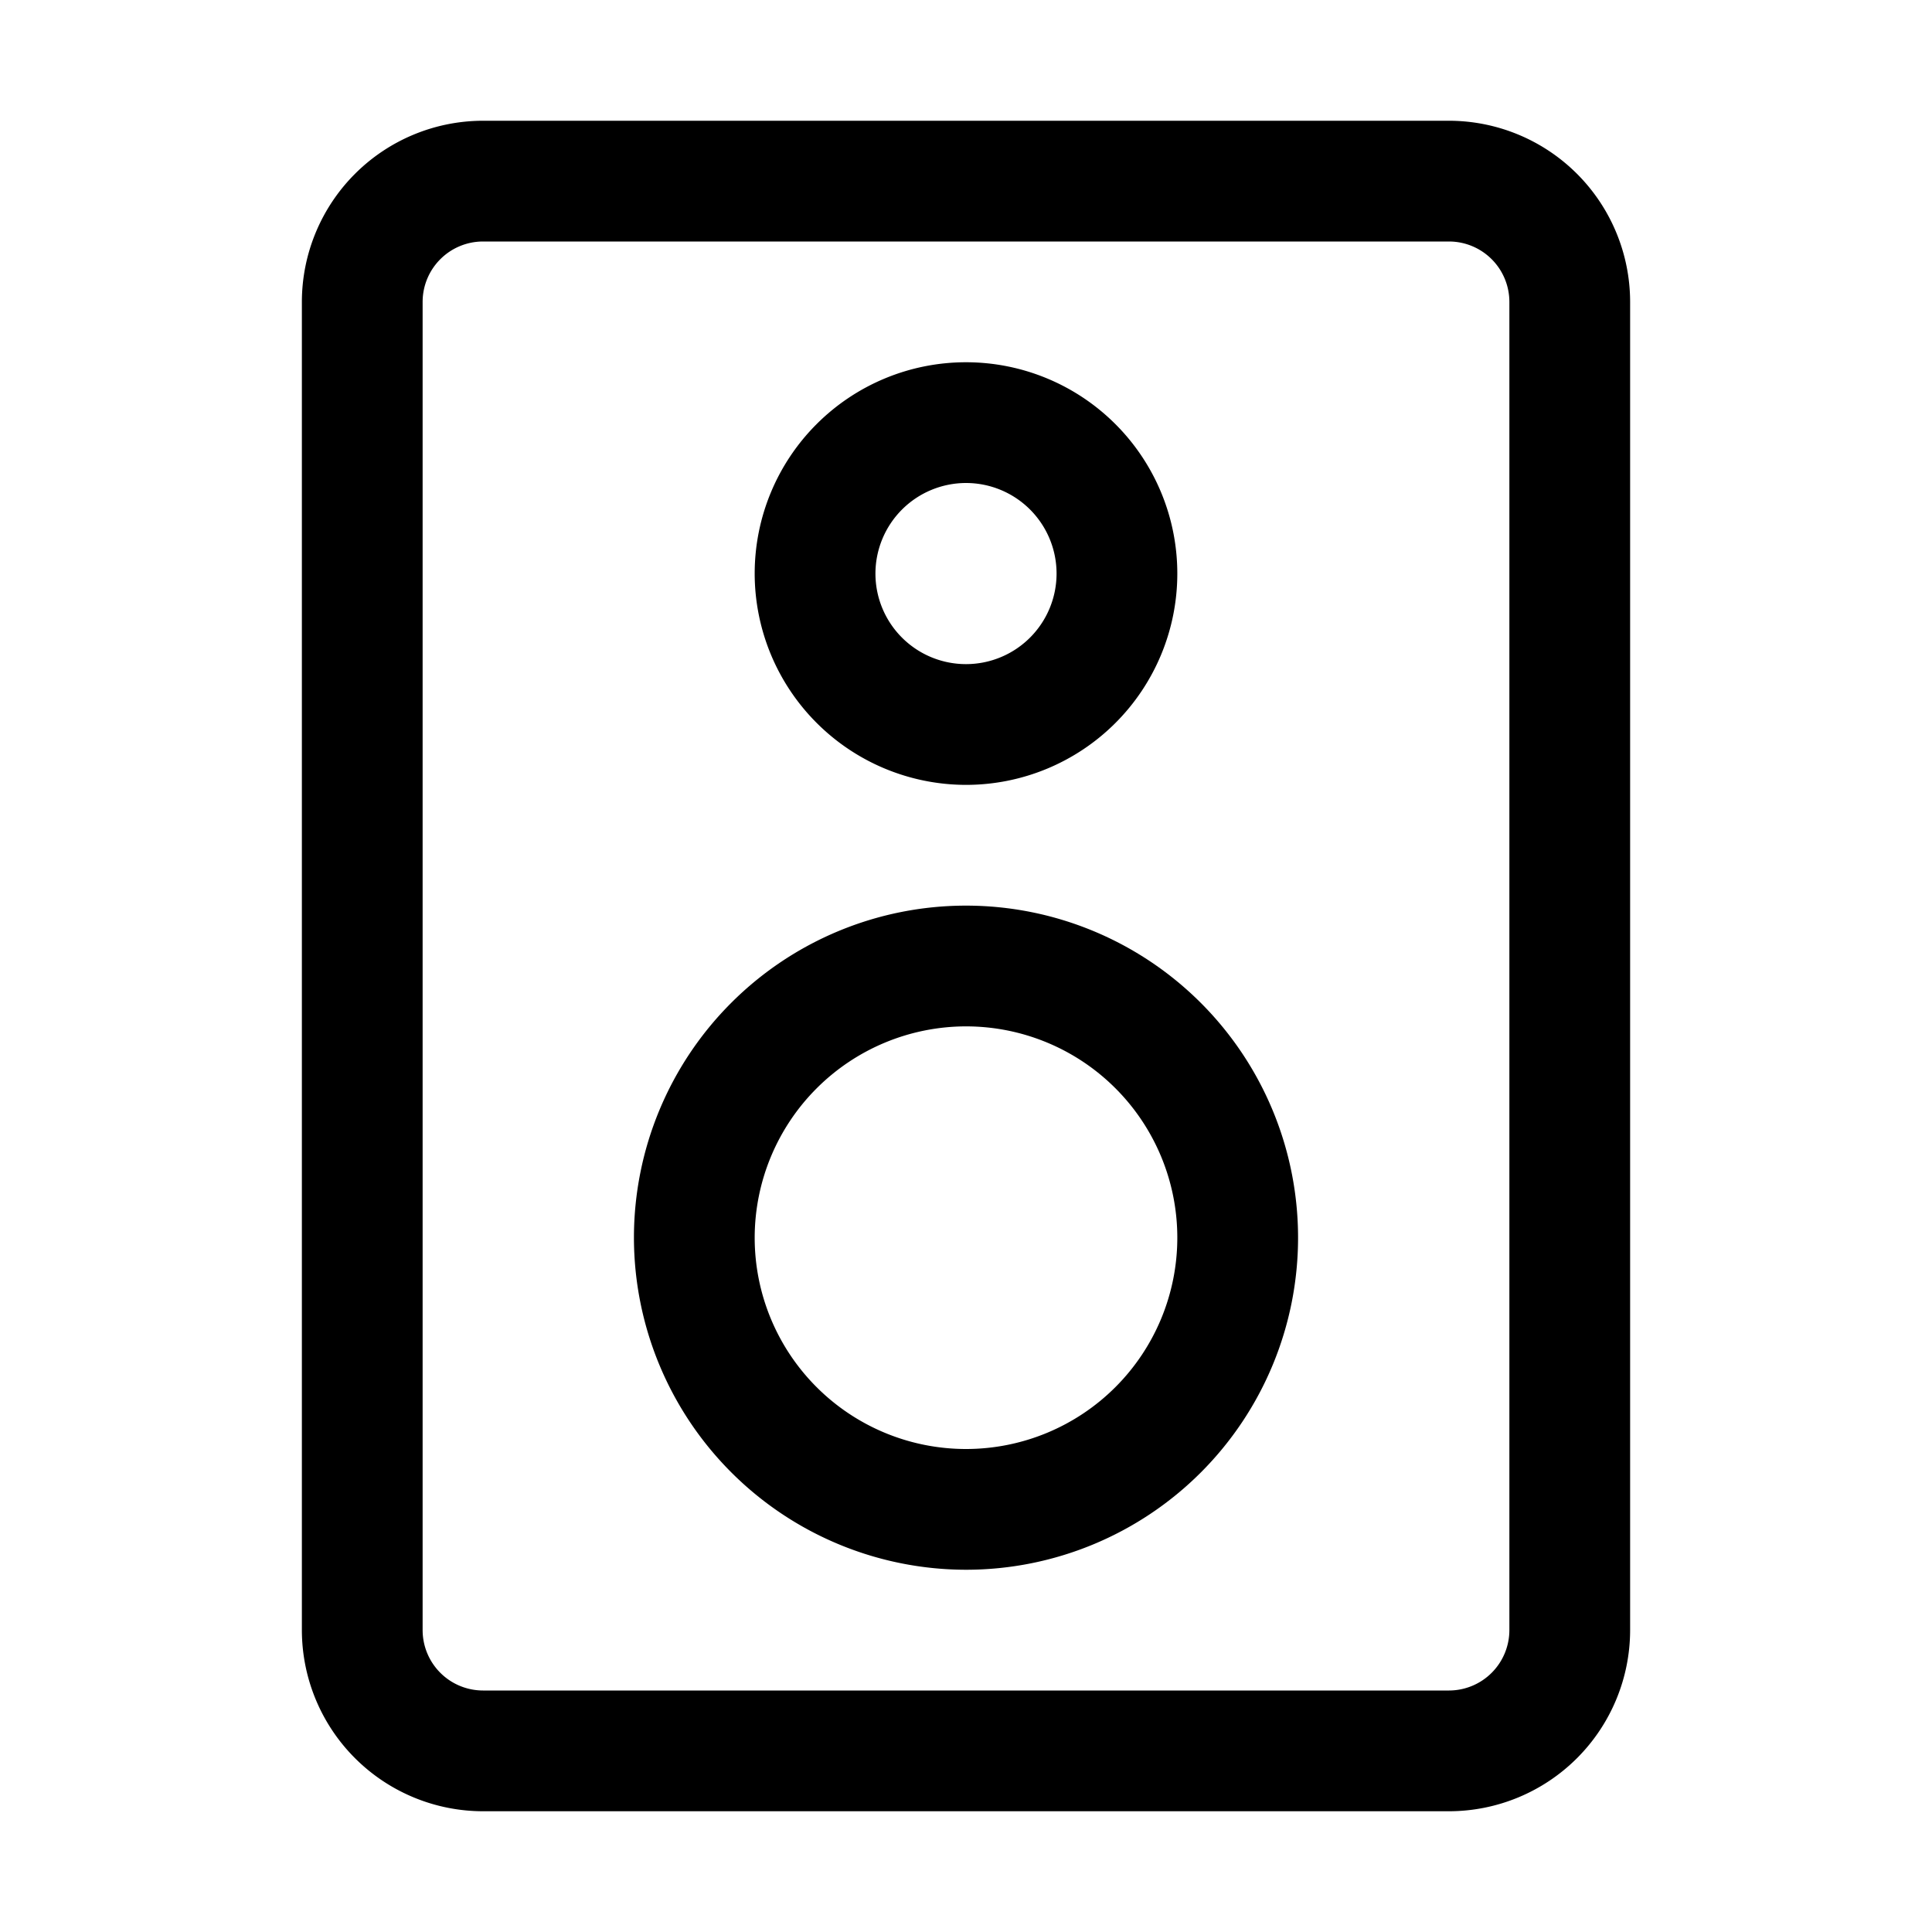
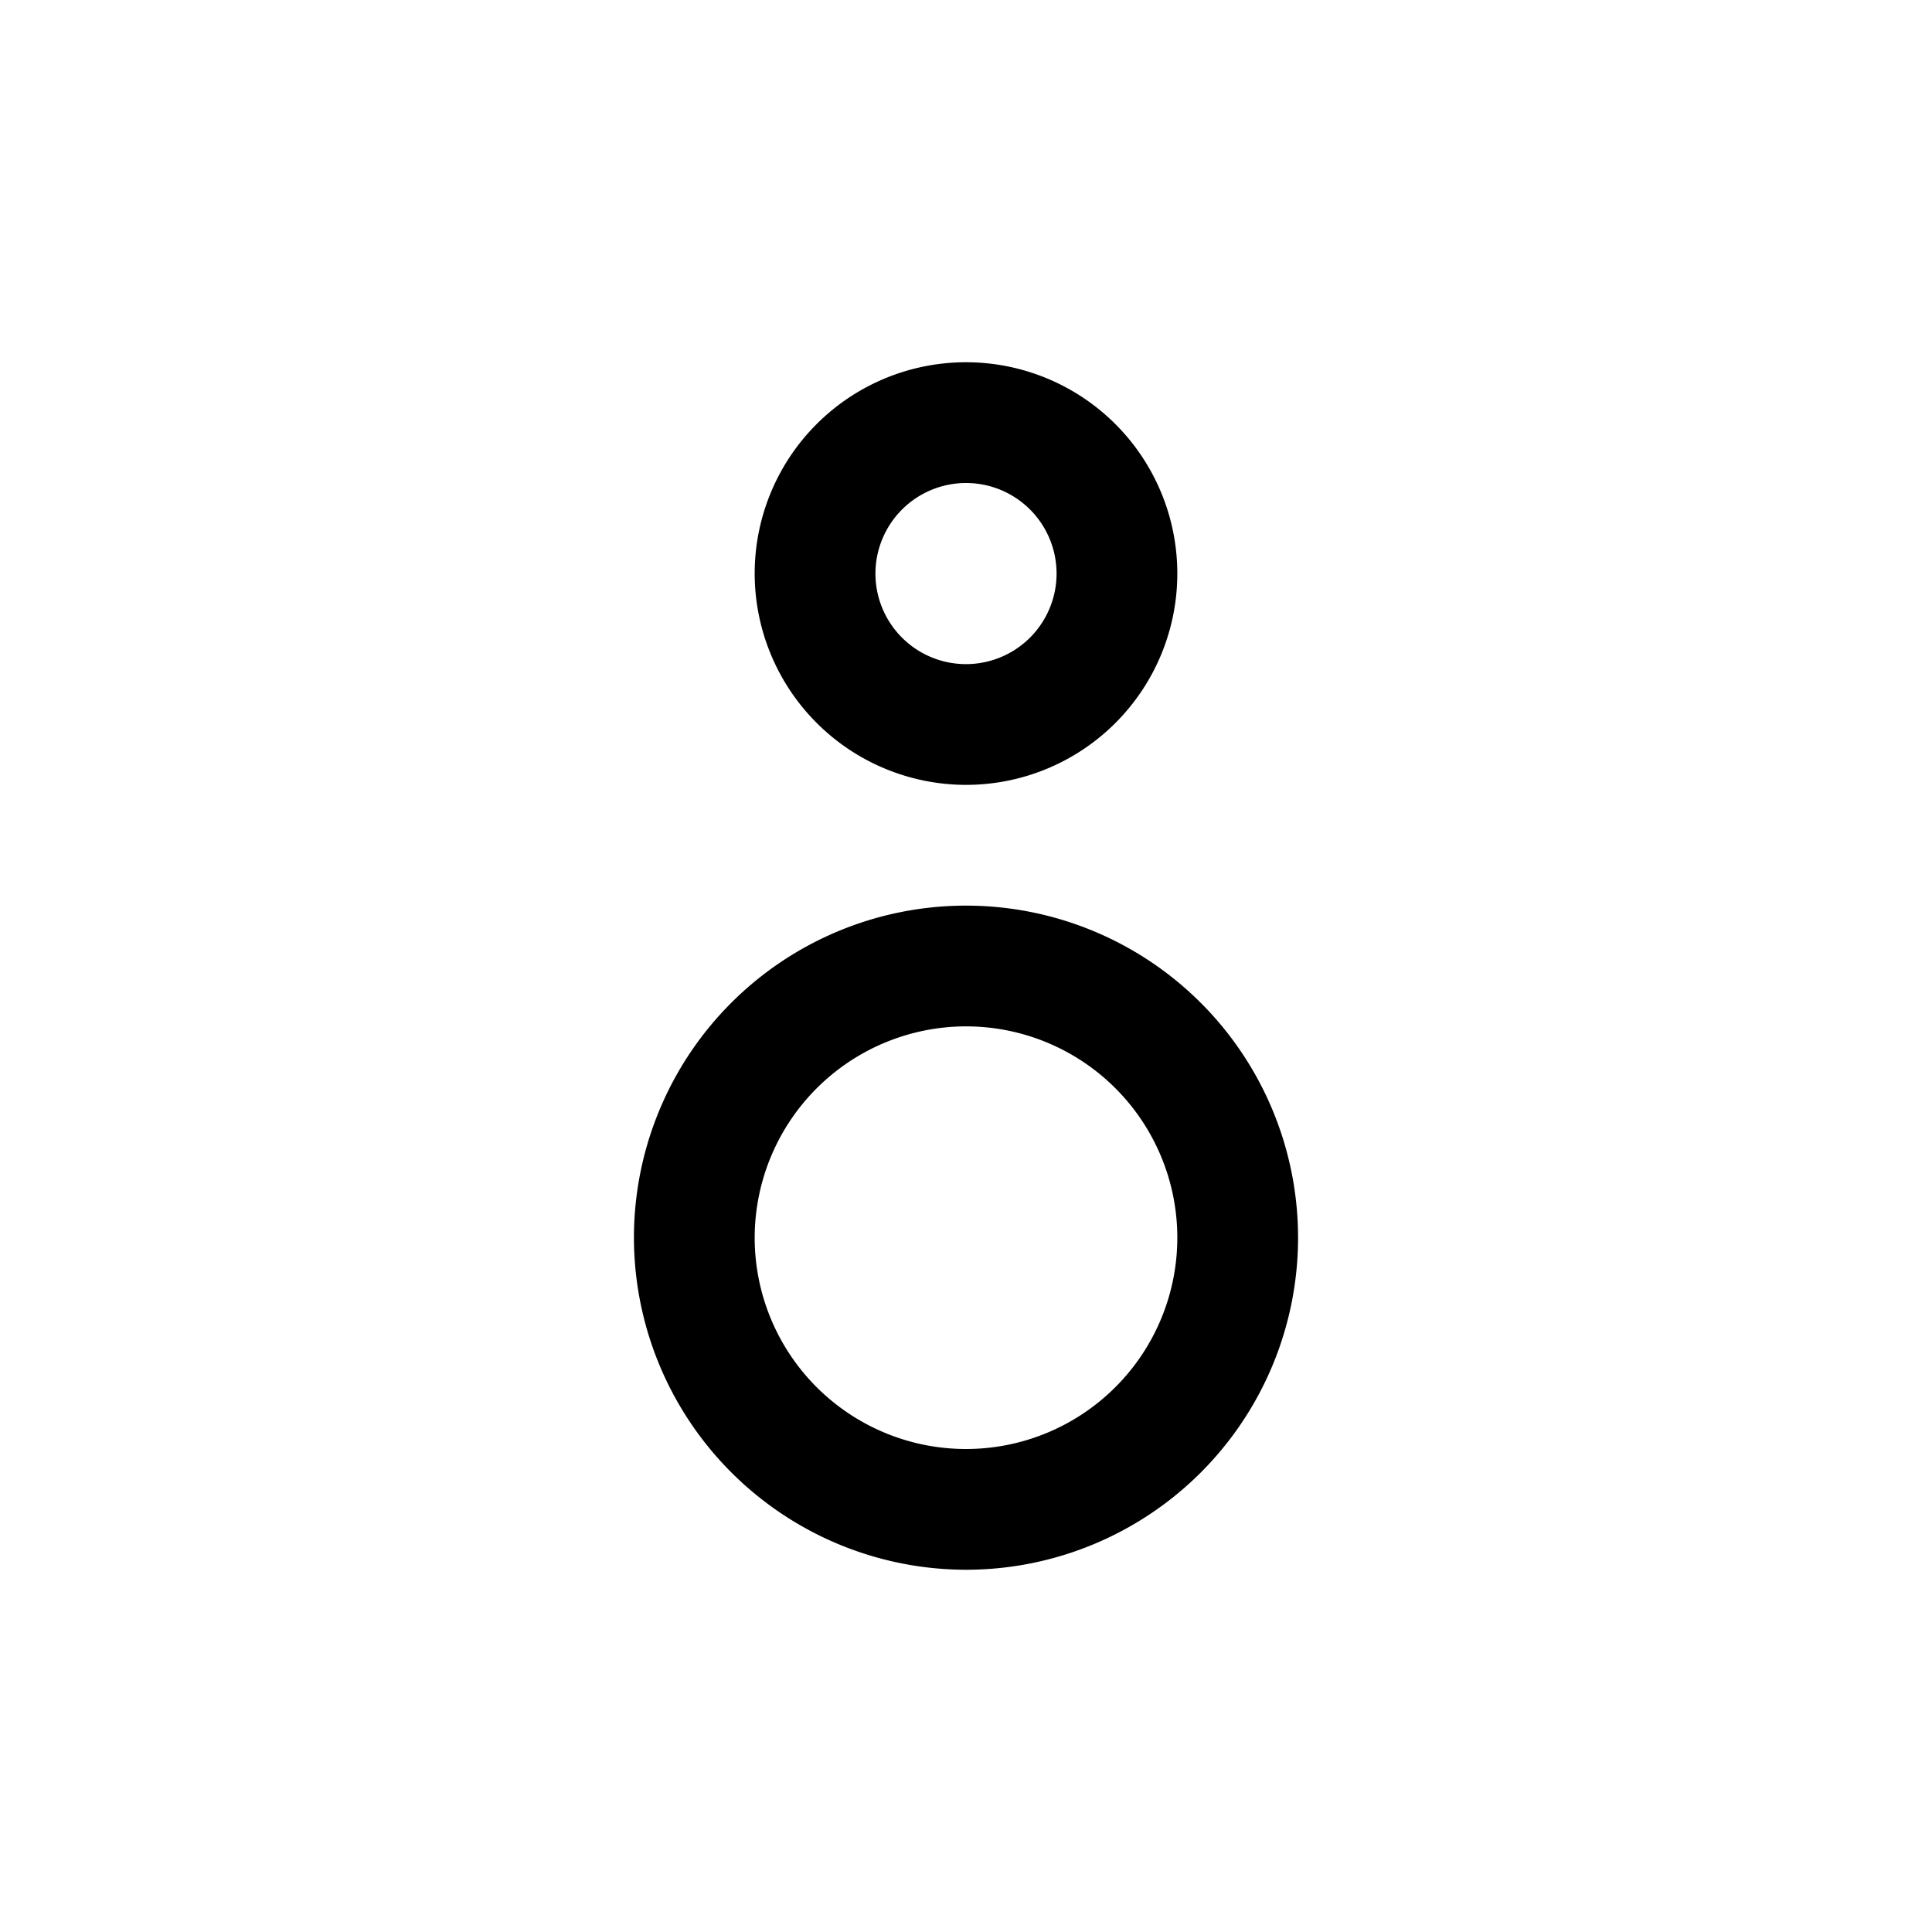
<svg xmlns="http://www.w3.org/2000/svg" viewBox="0 0 32 32">
  <g id="_01" data-name="01">
    <path d="m16 26a5.5 5.5 0 1 0 -5.5-5.5 5.506 5.506 0 0 0 5.5 5.5zm0-9a3.5 3.5 0 1 1 -3.5 3.5 3.504 3.504 0 0 1 3.5-3.5z" />
    <path d="m16 13a3.5 3.5 0 1 0 -3.5-3.5 3.504 3.504 0 0 0 3.5 3.5zm0-5a1.5 1.5 0 1 1 -1.5 1.5 1.502 1.502 0 0 1 1.5-1.5z" />
-     <path d="m24 30a3.003 3.003 0 0 0 3-3v-22a3.003 3.003 0 0 0 -3-3h-16a3.003 3.003 0 0 0 -3 3v22a3.003 3.003 0 0 0 3 3zm-17-3v-22a1.001 1.001 0 0 1 1-1h16a1.001 1.001 0 0 1 1 1v22a1.001 1.001 0 0 1 -1 1h-16a1.001 1.001 0 0 1 -1-1z" />
  </g>
</svg>